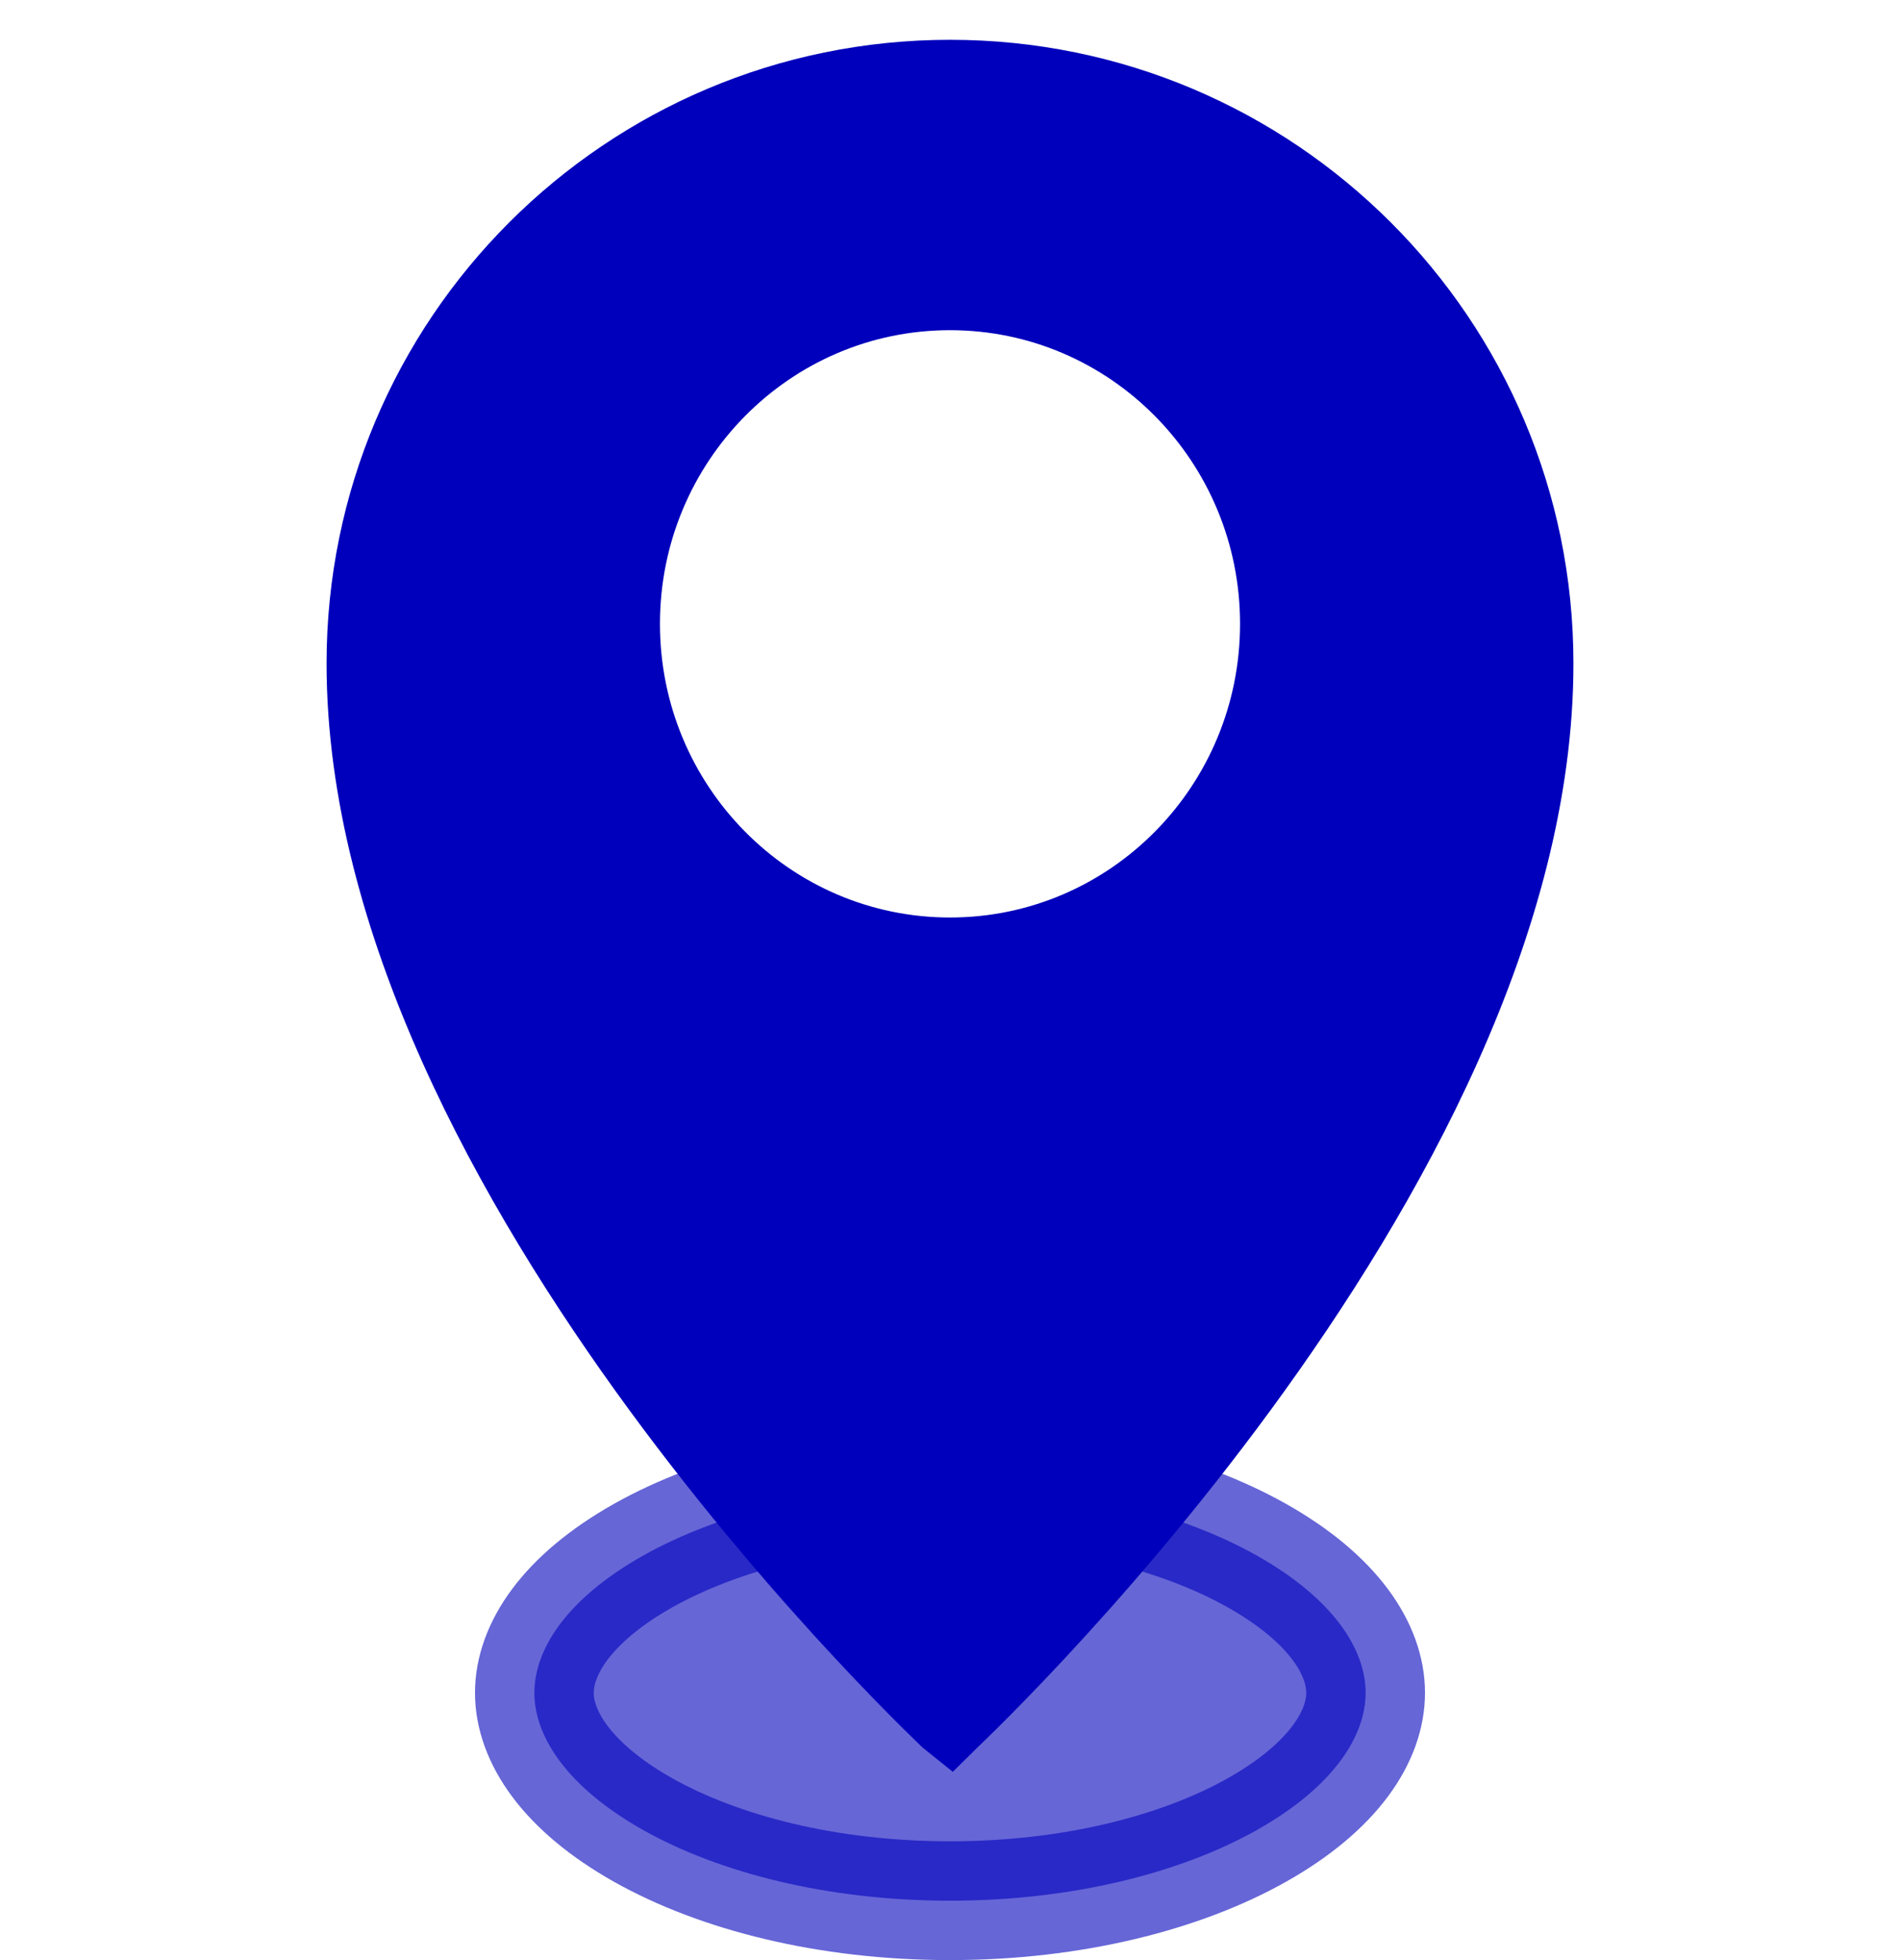
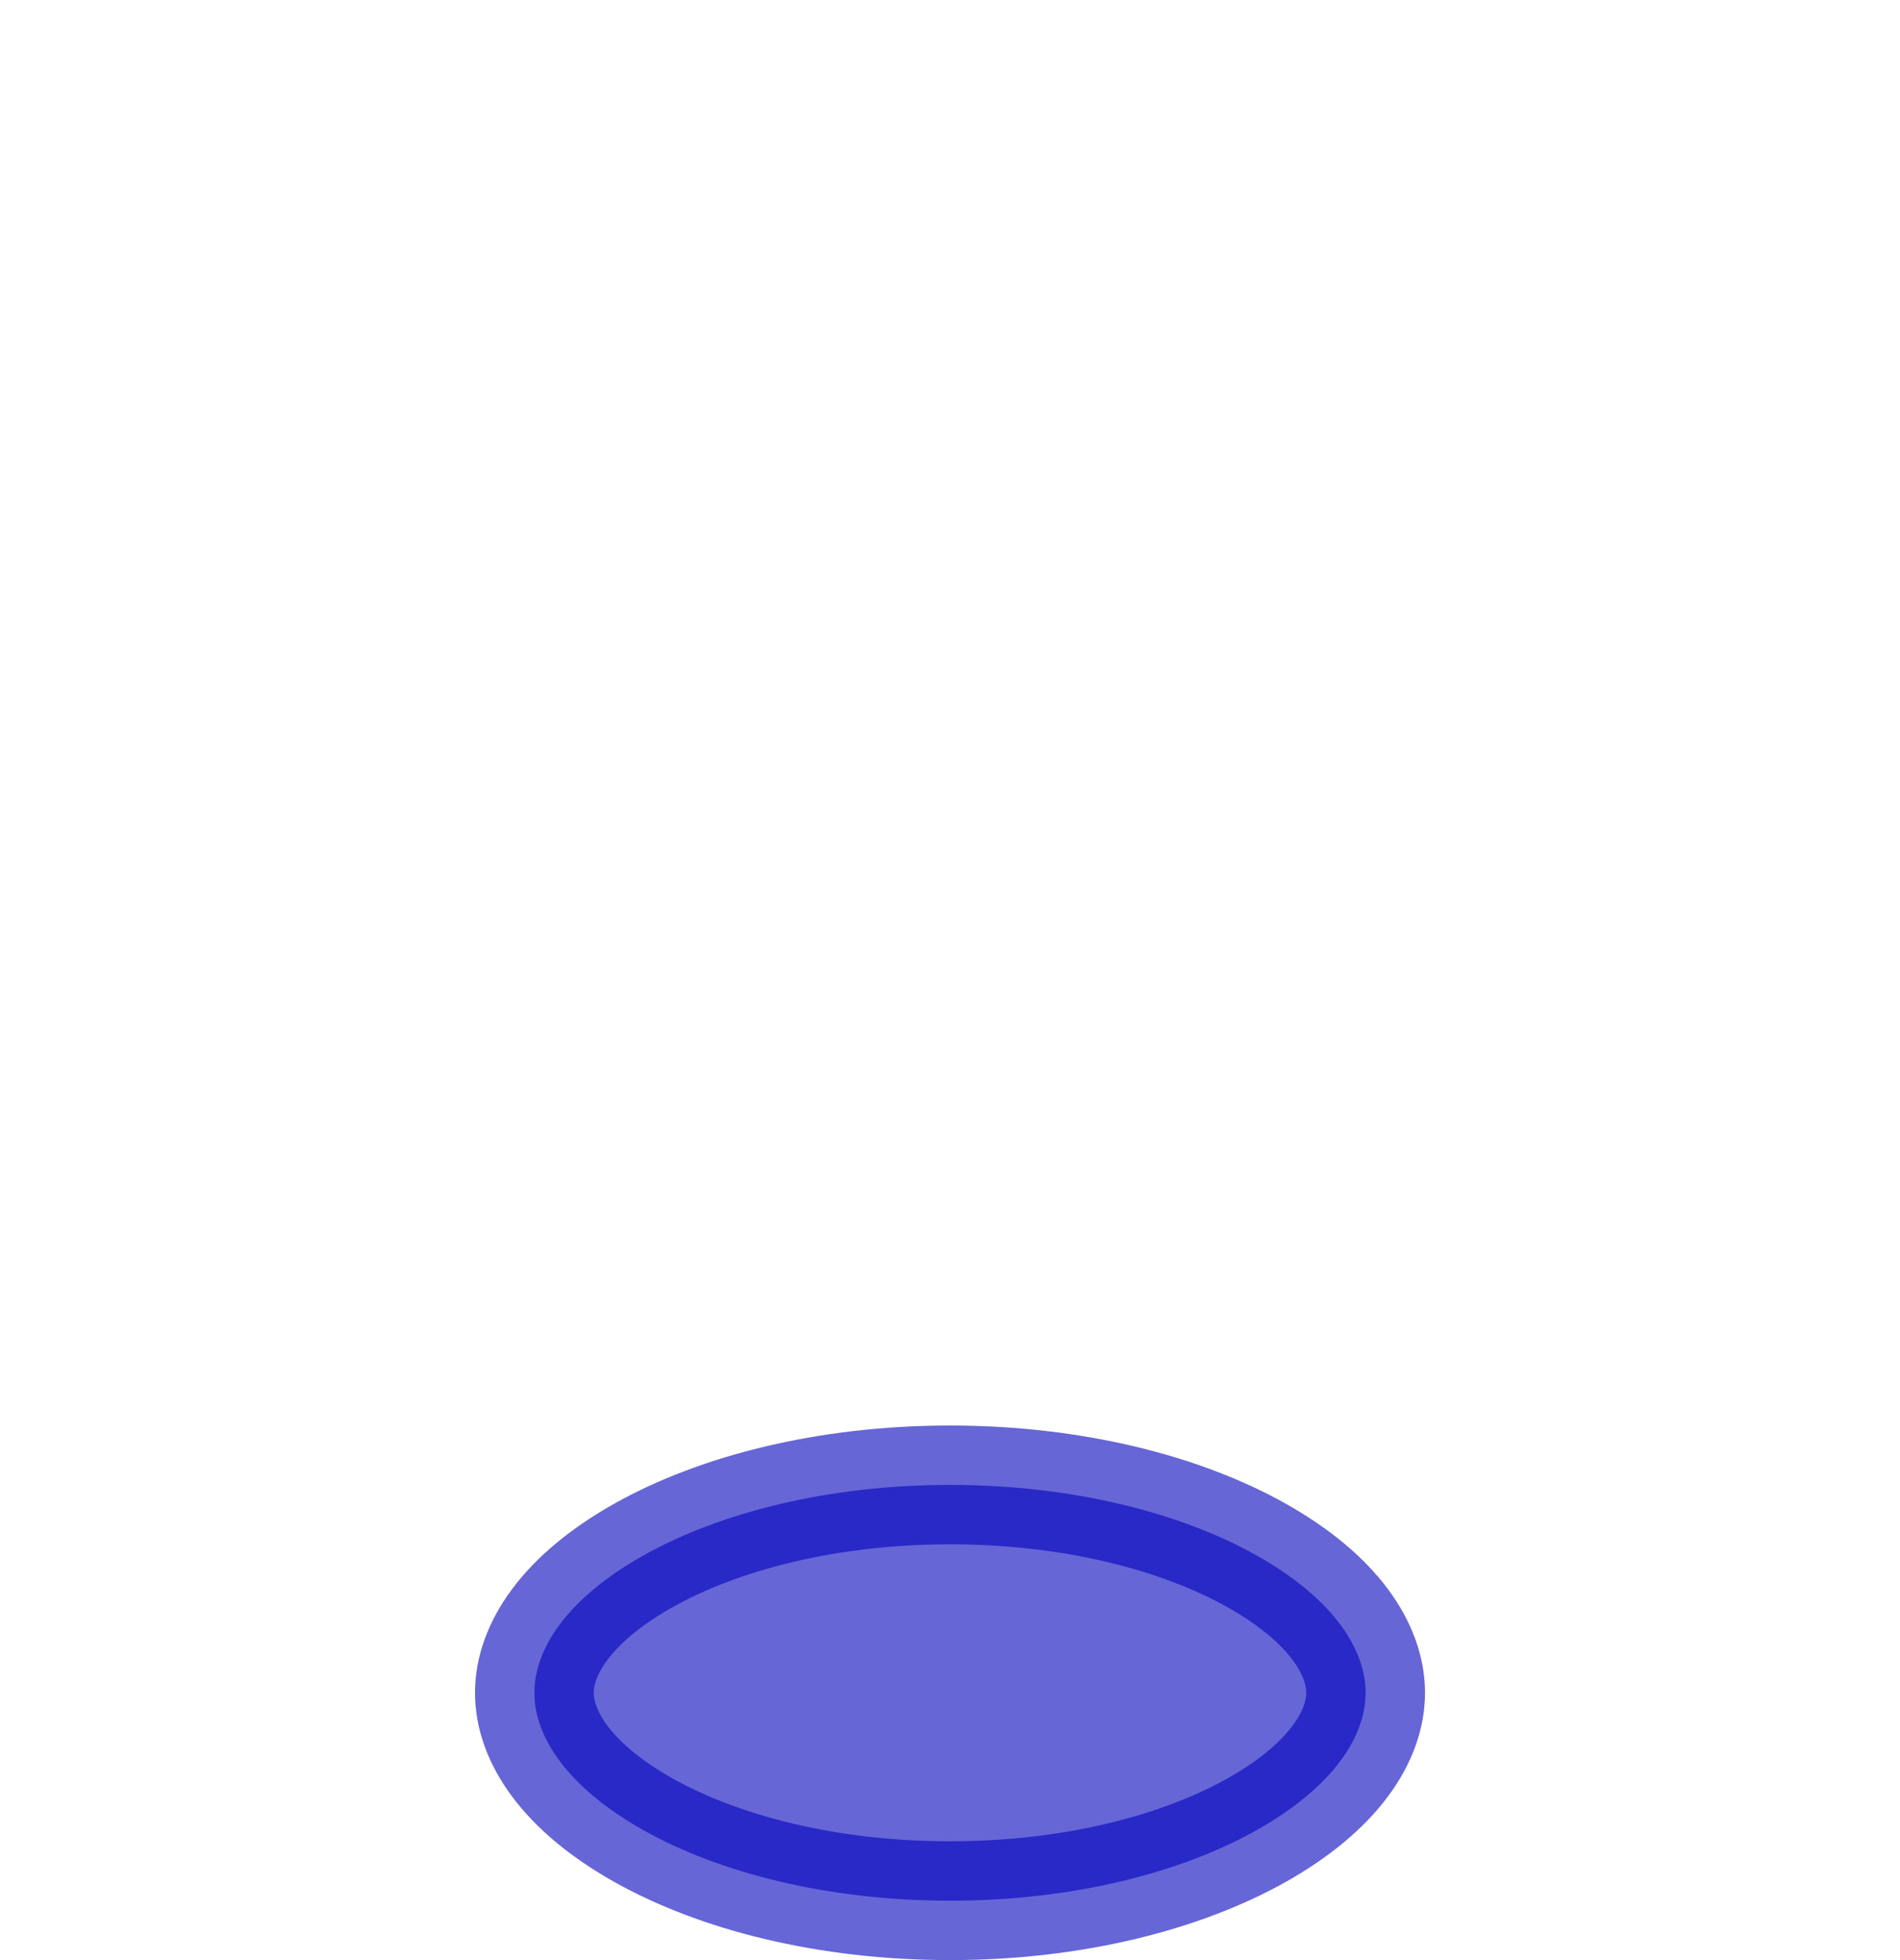
<svg xmlns="http://www.w3.org/2000/svg" width="32" height="33" viewBox="0 0 32 33" fill="none">
-   <path d="M16 1.17C21.523 1.17 26 5.647 26 11.17C26 19.891 16.004 29.166 16 29.17C15.996 29.167 6 19.891 6 11.17C6 5.647 10.477 1.17 16 1.17ZM16 5.059C13.026 5.059 10.615 7.496 10.615 10.503C10.615 13.51 13.026 15.947 16 15.947C18.974 15.947 21.385 13.51 21.385 10.503C21.385 7.496 18.974 5.059 16 5.059Z" fill="#0000BC" />
-   <path d="M16 1.17C21.523 1.17 26 5.647 26 11.17C26 19.891 16.004 29.166 16 29.17C15.996 29.167 6 19.891 6 11.17C6 5.647 10.477 1.17 16 1.17ZM16 5.059C13.026 5.059 10.615 7.496 10.615 10.503C10.615 13.51 13.026 15.947 16 15.947C18.974 15.947 21.385 13.51 21.385 10.503C21.385 7.496 18.974 5.059 16 5.059Z" stroke="#0000BC" />
  <path opacity="0.6" d="M16 25C18.07 25 19.895 25.474 21.167 26.189C22.47 26.923 23 27.779 23 28.5C23 29.221 22.47 30.077 21.167 30.811C19.895 31.526 18.07 32 16 32C13.93 32 12.105 31.526 10.833 30.811C9.53 30.077 9 29.221 9 28.5C9 27.779 9.53 26.923 10.833 26.189C12.105 25.474 13.93 25 16 25Z" fill="#0000BC" stroke="#0000BC" stroke-width="2" />
</svg>